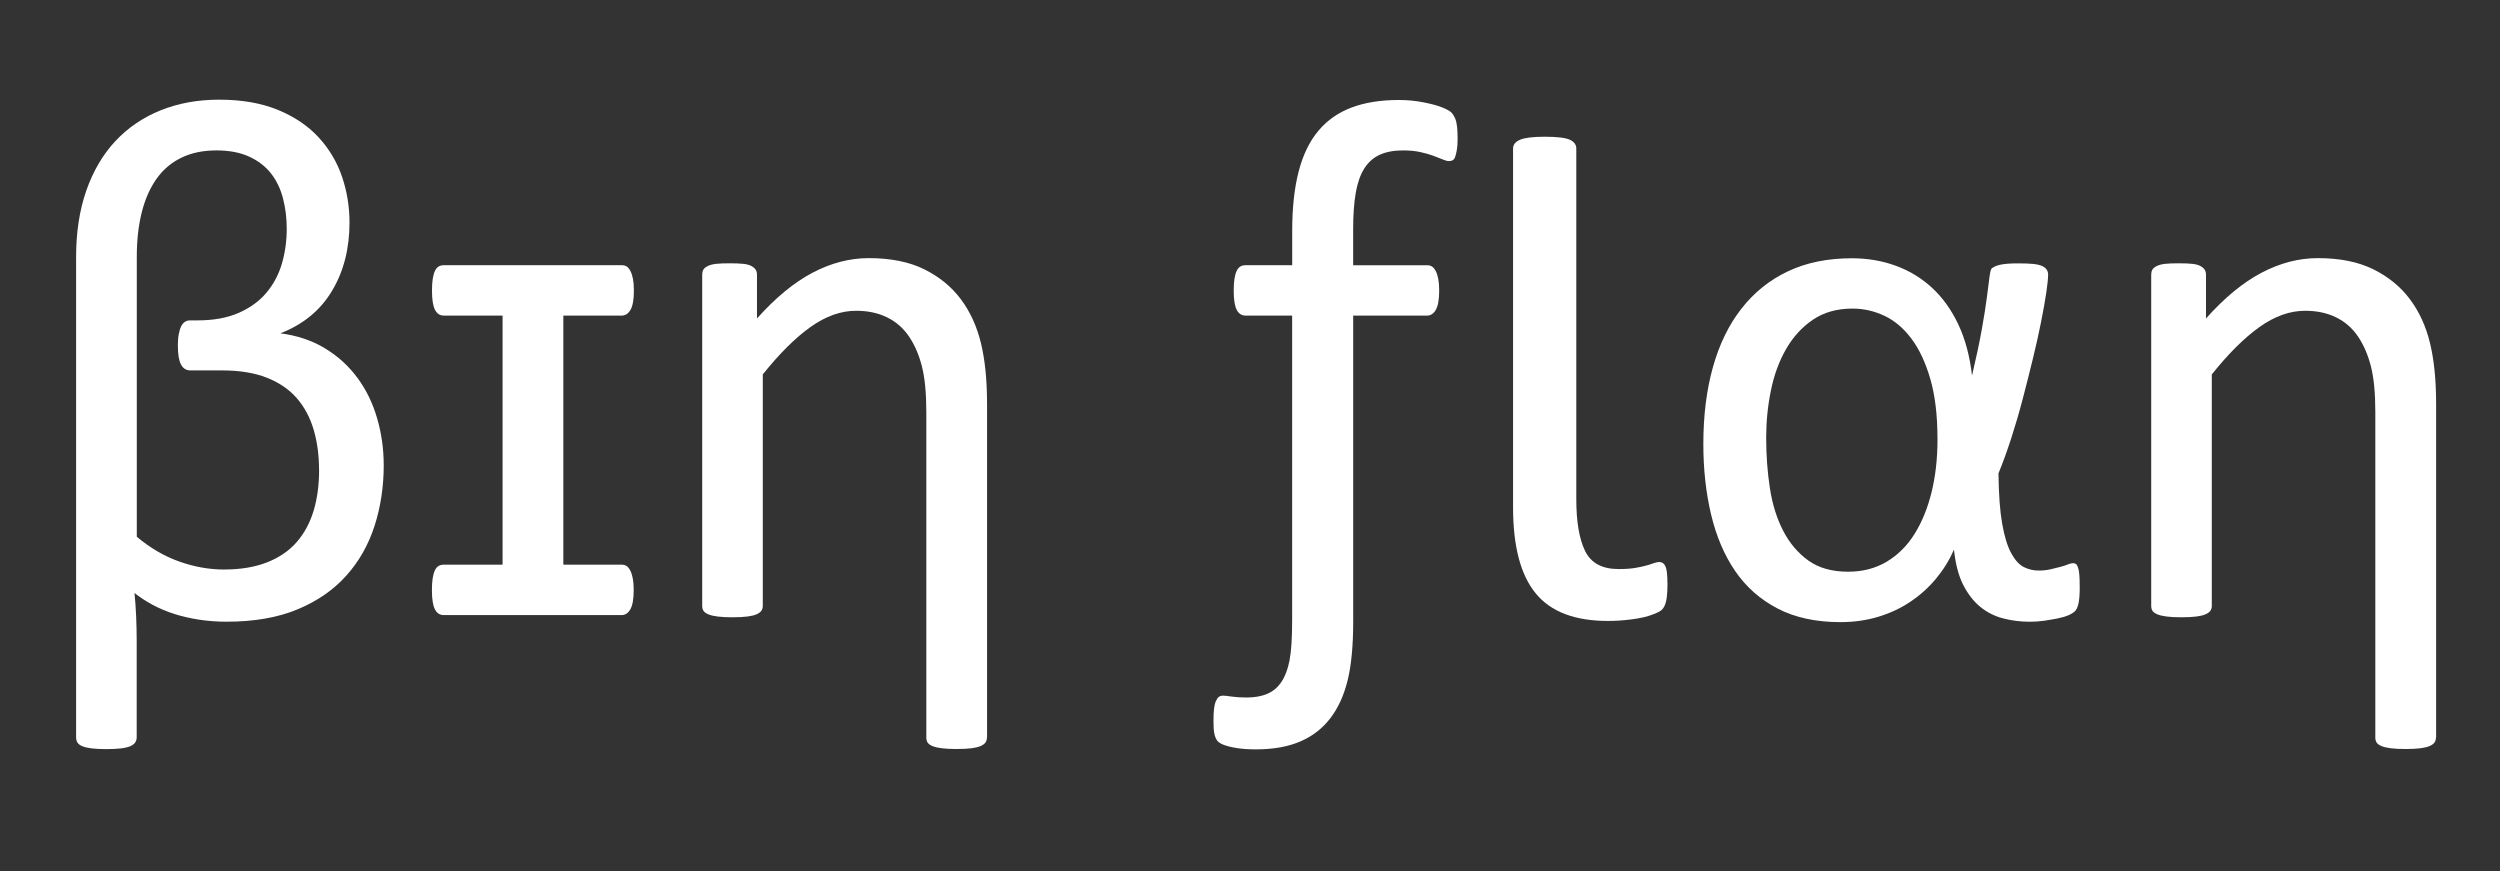
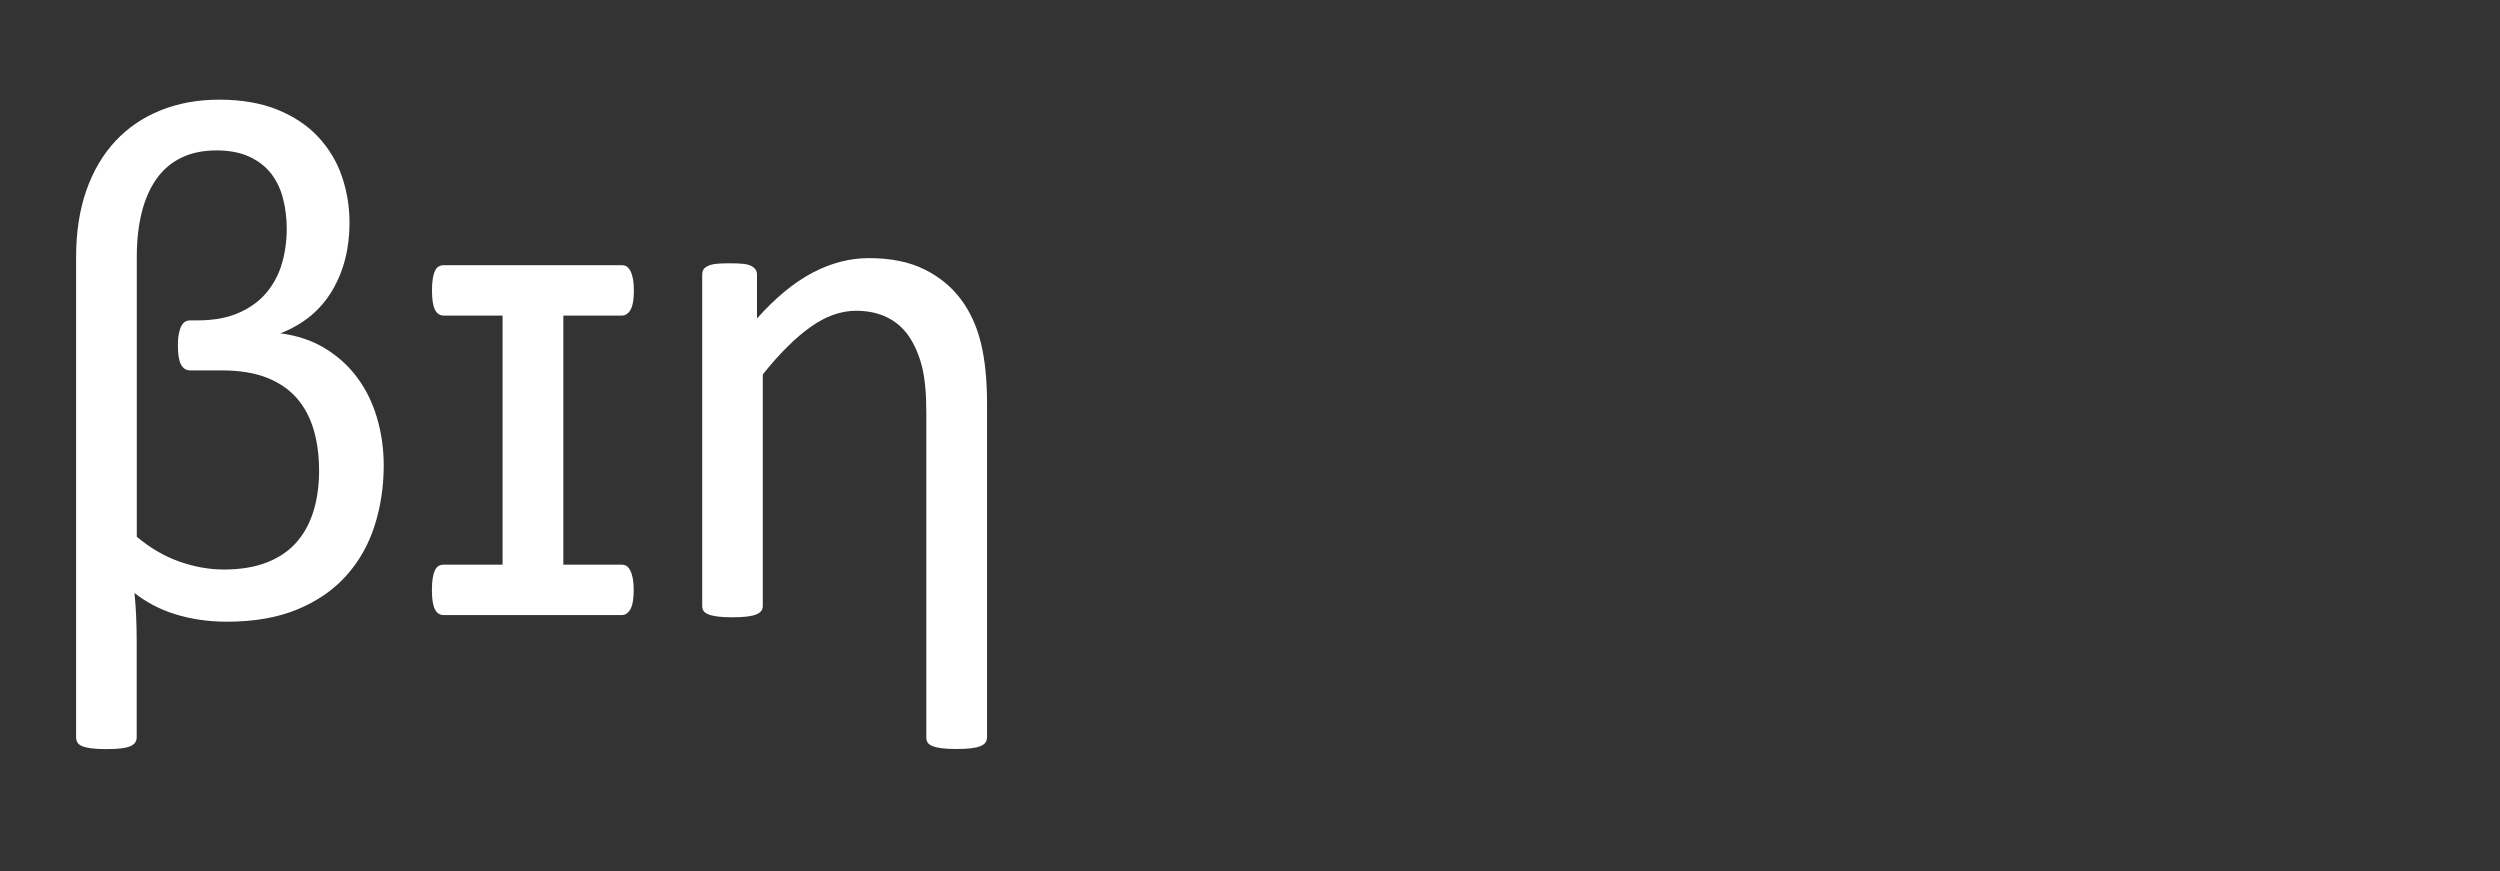
<svg xmlns="http://www.w3.org/2000/svg" width="875" height="305" xml:space="preserve" overflow="hidden">
  <rect width="100%" height="100%" fill="#333333" stroke="none" />
  <defs>
    <clipPath id="clip0">
      <path d="M-1087.31 364.24 203.865 364.24 203.865-189.762-1087.31-189.762-1087.31 364.24-1087.31 364.24Z" fill-rule="evenodd" clip-rule="evenodd" />
    </clipPath>
    <clipPath id="clip1">
-       <path d="M-1087.31 364.24 203.865 364.24 203.865-189.762-1087.31-189.762-1087.31 364.24-1087.31 364.24Z" fill-rule="evenodd" clip-rule="evenodd" />
-     </clipPath>
+       </clipPath>
    <clipPath id="clip2">
-       <path d="M-1087.31 364.24 203.865 364.24 203.865-189.762-1087.31-189.762-1087.31 364.24-1087.31 364.24Z" fill-rule="evenodd" clip-rule="evenodd" />
-     </clipPath>
+       </clipPath>
  </defs>
  <g transform="translate(936 79)">
    <path d="M285.62 273.224C285.62 280.777 284.541 287.865 282.408 294.515 280.262 301.165 276.963 306.974 272.496 311.942 268.03 316.923 262.359 320.837 255.445 323.711 248.545 326.584 240.289 328.027 230.679 328.027 227.329 328.027 224.117 327.788 221.031 327.324 217.944 326.847 215.046 326.182 212.348 325.329 209.651 324.476 207.142 323.422 204.821 322.18 202.499 320.938 200.354 319.545 198.384 318.002 198.648 320.574 198.836 323.297 198.961 326.17 199.087 329.043 199.15 331.853 199.15 334.601L199.15 368.439C199.15 369.129 198.974 369.731 198.635 370.245 198.296 370.76 197.732 371.186 196.966 371.538 196.189 371.876 195.122 372.14 193.755 372.315 192.387 372.491 190.618 372.579 188.485 372.579 186.352 372.579 184.709 372.491 183.341 372.315 181.973 372.14 180.869 371.889 180.066 371.538 179.251 371.199 178.699 370.76 178.398 370.245 178.097 369.731 177.946 369.129 177.946 368.439L177.946 200.555C177.946 191.81 179.151 184.019 181.547 177.206 183.943 170.393 187.331 164.647 191.71 159.967 196.088 155.3 201.358 151.712 207.531 149.227 213.703 146.743 220.529 145.501 227.981 145.501 235.873 145.501 242.711 146.68 248.495 149.039 254.279 151.398 259.046 154.597 262.773 158.625 266.499 162.652 269.247 167.244 271.003 172.388 272.759 177.532 273.638 182.889 273.638 188.473 273.638 197.569 271.605 205.523 267.528 212.336 263.45 219.149 257.428 224.104 249.448 227.191 255.37 227.969 260.577 229.725 265.081 232.46 269.585 235.208 273.362 238.633 276.398 242.748 279.447 246.864 281.743 251.556 283.286 256.838 284.829 262.108 285.607 267.578 285.607 273.236ZM262.973 274.892C262.973 269.836 262.346 265.181 261.104 260.941 259.862 256.7 257.905 253.024 255.245 249.938 252.585 246.851 249.084 244.455 244.756 242.736 240.427 241.017 235.17 240.164 228.998 240.164L217.932 240.164C216.476 240.164 215.385 239.474 214.657 238.106 213.929 236.739 213.565 234.505 213.565 231.419 213.565 229.876 213.666 228.546 213.892 227.429 214.105 226.313 214.381 225.409 214.732 224.732 215.071 224.042 215.51 223.527 216.025 223.189 216.539 222.85 217.141 222.674 217.831 222.674L220.403 222.674C226.062 222.674 230.892 221.796 234.882 220.039 238.872 218.283 242.109 215.924 244.593 212.963 247.077 210.002 248.884 206.59 250 202.738 251.117 198.874 251.669 194.846 251.669 190.643 251.669 186.954 251.242 183.441 250.377 180.092 249.524 176.742 248.131 173.831 246.199 171.347 244.267 168.862 241.72 166.893 238.545 165.425 235.371 163.969 231.557 163.242 227.09 163.242 222.373 163.242 218.258 164.095 214.745 165.814 211.232 167.533 208.334 169.992 206.063 173.216 203.792 176.428 202.073 180.33 200.919 184.922 199.764 189.514 199.187 194.683 199.187 200.429L199.187 298.329C203.905 302.281 208.873 305.167 214.105 307.011 219.337 308.856 224.531 309.784 229.675 309.784 235.509 309.784 240.54 308.943 244.794 307.275 249.034 305.606 252.484 303.247 255.144 300.199 257.804 297.15 259.774 293.511 261.066 289.258 262.359 285.017 262.998 280.237 262.998 274.917Z" fill="#FFFFFF" transform="matrix(1 0 0 1.001 -1087.31 -189.762)" />
    <g clip-path="url(#clip0)">
      <path d="M368.853 308.09C369.543 308.09 370.12 308.241 370.584 308.542 371.061 308.843 371.487 309.357 371.876 310.085 372.265 310.813 372.566 311.741 372.78 312.858 372.993 313.975 373.106 315.342 373.106 316.973 373.106 320.06 372.717 322.293 371.952 323.66 371.174 325.028 370.145 325.718 368.865 325.718L306.597 325.718C305.23 325.718 304.201 325.028 303.511 323.66 302.821 322.293 302.482 320.06 302.482 316.973 302.482 315.342 302.57 313.975 302.745 312.858 302.921 311.741 303.172 310.825 303.523 310.085 303.862 309.357 304.301 308.843 304.816 308.542 305.33 308.241 305.932 308.09 306.622 308.09L327.211 308.09 327.211 220.993 306.622 220.993C305.255 220.993 304.226 220.303 303.536 218.935 302.846 217.568 302.507 215.334 302.507 212.248 302.507 210.617 302.595 209.249 302.771 208.133 302.946 207.016 303.197 206.1 303.548 205.373 303.887 204.645 304.326 204.131 304.841 203.829 305.355 203.528 305.957 203.378 306.647 203.378L368.915 203.378C369.605 203.378 370.183 203.528 370.647 203.829 371.124 204.131 371.55 204.645 371.939 205.373 372.328 206.1 372.629 207.029 372.842 208.133 373.056 209.249 373.169 210.617 373.169 212.248 373.169 215.334 372.78 217.568 372.014 218.935 371.237 220.303 370.208 220.993 368.928 220.993L348.477 220.993 348.477 308.09 368.928 308.09Z" fill="#FFFFFF" transform="matrix(1 0 0 1.001 -1087.31 -189.762)" />
      <path d="M496.726 368.552C496.726 369.242 496.55 369.819 496.212 370.283 495.873 370.76 495.308 371.161 494.543 371.5 493.765 371.839 492.699 372.102 491.331 372.278 489.963 372.453 488.194 372.541 486.061 372.541 483.929 372.541 482.285 372.453 480.917 372.278 479.55 372.102 478.446 371.851 477.643 371.5 476.827 371.161 476.275 370.747 475.974 370.283 475.673 369.806 475.522 369.229 475.522 368.552L475.522 254.693C475.522 248.093 475.008 242.774 473.979 238.746 472.95 234.719 471.445 231.243 469.475 228.32 467.505 225.409 464.946 223.176 461.822 221.633 458.685 220.09 455.072 219.312 450.957 219.312 445.637 219.312 440.317 221.194 435.01 224.97 429.69 228.747 424.12 234.28 418.286 241.569L418.286 322.494C418.286 323.184 418.11 323.761 417.771 324.225 417.432 324.702 416.868 325.103 416.103 325.442 415.337 325.781 414.258 326.044 412.891 326.22 411.523 326.396 409.754 326.483 407.621 326.483 405.488 326.483 403.845 326.396 402.477 326.22 401.11 326.044 400.005 325.793 399.202 325.442 398.387 325.103 397.835 324.689 397.534 324.225 397.233 323.761 397.082 323.171 397.082 322.494L397.082 206.703C397.082 206.012 397.208 205.435 397.471 204.971 397.735 204.494 398.249 204.068 399.014 203.679 399.792 203.29 400.771 203.039 401.975 202.901 403.18 202.775 404.761 202.713 406.73 202.713 408.7 202.713 410.181 202.775 411.423 202.901 412.665 203.026 413.631 203.29 414.321 203.679 415.011 204.068 415.5 204.494 415.801 204.971 416.103 205.448 416.253 206.025 416.253 206.703L416.253 222.009C422.765 214.72 429.264 209.375 435.738 205.987 442.212 202.6 448.748 200.906 455.36 200.906 463.076 200.906 469.575 202.211 474.845 204.833 480.114 207.455 484.38 210.943 487.642 215.322 490.904 219.701 493.238 224.82 494.656 230.691 496.074 236.563 496.776 243.627 496.776 251.857L496.776 368.539Z" fill="#FFFFFF" transform="matrix(1 0 0 1.001 -1087.31 -189.762)" />
      <g clip-path="url(#clip1)">
-         <path d="M624.938 327.65C624.938 336.219 624.298 343.158 623.006 348.427 621.714 353.709 619.706 358.138 616.958 361.739 614.211 365.34 610.698 368.062 606.407 369.907 602.116 371.751 596.934 372.667 590.837 372.667 588.089 372.667 585.755 372.491 583.823 372.152 581.891 371.814 580.411 371.425 579.382 370.998 578.353 370.572 577.65 370.07 577.262 369.518 576.873 368.953 576.597 368.313 576.421 367.585 576.245 366.858 576.145 366.105 576.095 365.34 576.057 364.562 576.032 363.621 576.032 362.504 576.032 360.961 576.095 359.631 576.22 358.514 576.346 357.398 576.559 356.494 576.86 355.817 577.161 355.127 577.5 354.638 577.889 354.336 578.278 354.035 578.767 353.885 579.369 353.885 579.884 353.885 580.887 353.985 582.393 354.211 583.899 354.424 585.63 354.537 587.6 354.537 590.435 354.537 592.857 354.111 594.864 353.245 596.884 352.392 598.528 350.999 599.82 349.067 601.112 347.135 602.053 344.625 602.655 341.539 603.258 338.453 603.559 333.773 603.559 327.512L603.559 220.993 587.223 220.993C585.856 220.993 584.827 220.303 584.137 218.935 583.447 217.568 583.108 215.334 583.108 212.248 583.108 210.617 583.196 209.249 583.372 208.133 583.547 207.016 583.798 206.1 584.149 205.373 584.488 204.645 584.927 204.131 585.442 203.829 585.956 203.528 586.558 203.378 587.248 203.378L603.584 203.378 603.584 191.408C603.584 183.354 604.337 176.415 605.83 170.632 607.335 164.835 609.619 160.105 612.718 156.416 615.804 152.728 619.681 150.005 624.361 148.249 629.028 146.492 634.549 145.614 640.897 145.614 643.896 145.614 646.819 145.89 649.642 146.455 652.477 147.019 654.66 147.609 656.204 148.261 657.747 148.901 658.776 149.478 659.29 149.993 659.805 150.507 660.231 151.172 660.582 151.988 660.921 152.803 661.159 153.794 661.285 154.948 661.41 156.103 661.473 157.495 661.473 159.126 661.473 160.757 661.385 162.062 661.21 163.053 661.034 164.045 660.846 164.835 660.633 165.437 660.419 166.04 660.143 166.441 659.792 166.654 659.453 166.868 659.014 166.98 658.5 166.98 657.897 166.98 657.145 166.792 656.254 166.403 655.351 166.014 654.259 165.588 652.967 165.111 651.674 164.634 650.156 164.208 648.4 163.819 646.643 163.43 644.611 163.242 642.29 163.242 639.115 163.242 636.418 163.756 634.185 164.785 631.951 165.814 630.157 167.42 628.777 169.615 627.41 171.798 626.418 174.634 625.816 178.109 625.214 181.585 624.913 185.813 624.913 190.781L624.913 203.39 650.771 203.39C651.461 203.39 652.038 203.541 652.503 203.842 652.979 204.143 653.406 204.657 653.795 205.385 654.184 206.113 654.485 207.041 654.698 208.145 654.911 209.262 655.024 210.63 655.024 212.261 655.024 215.347 654.635 217.58 653.87 218.948 653.092 220.315 652.063 221.005 650.784 221.005L624.925 221.005 624.925 327.65Z" fill="#FFFFFF" transform="matrix(1 0 0 1.001 -1087.31 -189.762)" />
+         <path d="M624.938 327.65C624.938 336.219 624.298 343.158 623.006 348.427 621.714 353.709 619.706 358.138 616.958 361.739 614.211 365.34 610.698 368.062 606.407 369.907 602.116 371.751 596.934 372.667 590.837 372.667 588.089 372.667 585.755 372.491 583.823 372.152 581.891 371.814 580.411 371.425 579.382 370.998 578.353 370.572 577.65 370.07 577.262 369.518 576.873 368.953 576.597 368.313 576.421 367.585 576.245 366.858 576.145 366.105 576.095 365.34 576.057 364.562 576.032 363.621 576.032 362.504 576.032 360.961 576.095 359.631 576.22 358.514 576.346 357.398 576.559 356.494 576.86 355.817 577.161 355.127 577.5 354.638 577.889 354.336 578.278 354.035 578.767 353.885 579.369 353.885 579.884 353.885 580.887 353.985 582.393 354.211 583.899 354.424 585.63 354.537 587.6 354.537 590.435 354.537 592.857 354.111 594.864 353.245 596.884 352.392 598.528 350.999 599.82 349.067 601.112 347.135 602.053 344.625 602.655 341.539 603.258 338.453 603.559 333.773 603.559 327.512C585.856 220.993 584.827 220.303 584.137 218.935 583.447 217.568 583.108 215.334 583.108 212.248 583.108 210.617 583.196 209.249 583.372 208.133 583.547 207.016 583.798 206.1 584.149 205.373 584.488 204.645 584.927 204.131 585.442 203.829 585.956 203.528 586.558 203.378 587.248 203.378L603.584 203.378 603.584 191.408C603.584 183.354 604.337 176.415 605.83 170.632 607.335 164.835 609.619 160.105 612.718 156.416 615.804 152.728 619.681 150.005 624.361 148.249 629.028 146.492 634.549 145.614 640.897 145.614 643.896 145.614 646.819 145.89 649.642 146.455 652.477 147.019 654.66 147.609 656.204 148.261 657.747 148.901 658.776 149.478 659.29 149.993 659.805 150.507 660.231 151.172 660.582 151.988 660.921 152.803 661.159 153.794 661.285 154.948 661.41 156.103 661.473 157.495 661.473 159.126 661.473 160.757 661.385 162.062 661.21 163.053 661.034 164.045 660.846 164.835 660.633 165.437 660.419 166.04 660.143 166.441 659.792 166.654 659.453 166.868 659.014 166.98 658.5 166.98 657.897 166.98 657.145 166.792 656.254 166.403 655.351 166.014 654.259 165.588 652.967 165.111 651.674 164.634 650.156 164.208 648.4 163.819 646.643 163.43 644.611 163.242 642.29 163.242 639.115 163.242 636.418 163.756 634.185 164.785 631.951 165.814 630.157 167.42 628.777 169.615 627.41 171.798 626.418 174.634 625.816 178.109 625.214 181.585 624.913 185.813 624.913 190.781L624.913 203.39 650.771 203.39C651.461 203.39 652.038 203.541 652.503 203.842 652.979 204.143 653.406 204.657 653.795 205.385 654.184 206.113 654.485 207.041 654.698 208.145 654.911 209.262 655.024 210.63 655.024 212.261 655.024 215.347 654.635 217.58 653.87 218.948 653.092 220.315 652.063 221.005 650.784 221.005L624.925 221.005 624.925 327.65Z" fill="#FFFFFF" transform="matrix(1 0 0 1.001 -1087.31 -189.762)" />
        <path d="M734.933 314.527C734.933 316.672 734.845 318.366 734.669 319.608 734.493 320.85 734.217 321.854 733.828 322.632 733.44 323.409 732.925 323.987 732.285 324.363 731.645 324.752 730.842 325.116 729.901 325.455 727.932 326.232 725.485 326.81 722.574 327.186 719.651 327.575 716.828 327.763 714.08 327.763 702.5 327.763 694.069 324.551 688.799 318.115 683.517 311.679 680.883 301.654 680.883 288.016L680.883 162.577C680.883 161.209 681.723 160.18 683.392 159.49 685.06 158.8 687.909 158.461 691.948 158.461 696.239 158.461 699.15 158.8 700.693 159.49 702.237 160.18 703.014 161.209 703.014 162.577L703.014 285.18C703.014 293.072 704.043 299.12 706.101 303.323 708.158 307.526 712.06 309.621 717.807 309.621 720.128 309.621 722.047 309.495 723.591 309.232 725.134 308.969 726.439 308.693 727.518 308.391 728.584 308.09 729.462 307.814 730.152 307.551 730.842 307.287 731.482 307.162 732.085 307.162 733.026 307.162 733.741 307.651 734.205 308.642 734.682 309.633 734.907 311.578 734.907 314.501Z" fill="#FFFFFF" transform="matrix(1 0 0 1.001 -1087.31 -189.762)" />
        <g clip-path="url(#clip2)">
          <path d="M879.217 315.806C879.217 318.466 879.066 320.436 878.765 321.728 878.464 323.021 878.037 323.911 877.473 324.426 876.908 324.94 876.118 325.417 875.089 325.843 874.06 326.27 872.768 326.634 871.225 326.935 869.681 327.236 868.138 327.487 866.595 327.713 865.052 327.926 863.421 328.039 861.702 328.039 858.528 328.039 855.441 327.65 852.442 326.885 849.444 326.107 846.759 324.764 844.4 322.832 842.042 320.9 840.047 318.328 838.416 315.116 836.785 311.904 835.718 307.802 835.204 302.833 833.573 306.522 831.477 309.909 828.905 312.996 826.333 316.082 823.347 318.767 819.96 321.038 816.572 323.309 812.821 325.066 808.706 326.308 804.59 327.55 800.174 328.177 795.457 328.177 786.875 328.177 779.548 326.584 773.463 323.422 767.378 320.248 762.422 315.882 758.608 310.298 754.794 304.728 751.983 298.116 750.176 290.488 748.37 282.859 747.479 274.667 747.479 265.922 747.479 255.972 748.596 247.014 750.829 239.035 753.062 231.055 756.374 224.242 760.803 218.584 765.22 212.926 770.64 208.572 777.076 205.523 783.512 202.474 790.965 200.956 799.459 200.956 804.942 200.956 810.098 201.835 814.891 203.591 819.696 205.348 823.937 207.945 827.626 211.37 831.314 214.795 834.363 219.073 836.759 224.167 839.156 229.274 840.749 235.208 841.514 241.983 842.97 235.81 844.112 230.453 844.927 225.899 845.743 221.357 846.345 217.555 846.734 214.506 847.123 211.458 847.424 209.099 847.637 207.43 847.851 205.762 848.126 204.745 848.478 204.407 848.741 204.231 849.08 204.043 849.507 203.829 849.933 203.616 850.51 203.428 851.238 203.252 851.966 203.077 852.869 202.951 853.935 202.863 855.002 202.775 856.269 202.738 857.737 202.738 859.795 202.738 861.488 202.801 862.818 202.926 864.148 203.052 865.202 203.29 865.968 203.629 866.745 203.967 867.297 204.407 867.636 204.921 867.975 205.435 868.151 206 868.151 206.59 868.151 207.957 867.937 210.09 867.511 212.963 867.084 215.836 866.482 219.224 865.704 223.126 864.926 227.028 863.985 231.268 862.869 235.86 861.752 240.452 860.573 245.12 859.33 249.887 858.088 254.642 856.733 259.272 855.278 263.776 853.823 268.28 852.317 272.421 850.774 276.185 850.862 283.474 851.288 289.333 852.066 293.75 852.844 298.166 853.885 301.591 855.215 304.038 856.545 306.484 858.026 308.115 859.657 308.931 861.288 309.746 863.007 310.148 864.801 310.148 866.344 310.148 867.762 309.997 869.041 309.696 870.334 309.395 871.463 309.119 872.454 308.856 873.445 308.592 874.298 308.316 875.026 308.015 875.754 307.714 876.381 307.563 876.895 307.563 877.322 307.563 877.673 307.676 877.924 307.89 878.188 308.103 878.414 308.517 878.627 309.107 878.84 309.709 878.991 310.549 879.079 311.616 879.166 312.695 879.204 314.087 879.204 315.794ZM829.42 263.839C829.42 255.784 828.579 248.871 826.911 243.125 825.242 237.379 823.034 232.686 820.286 229.035 817.538 225.384 814.389 222.724 810.826 221.056 807.263 219.387 803.562 218.546 799.697 218.546 794.29 218.546 789.685 219.839 785.871 222.411 782.057 224.983 778.92 228.395 776.474 232.636 774.027 236.877 772.246 241.707 771.142 247.115 770.025 252.522 769.473 258.055 769.473 263.714 769.473 269.799 769.899 275.658 770.765 281.279 771.618 286.899 773.162 291.868 775.395 296.196 777.628 300.525 780.564 304 784.202 306.622 787.853 309.245 792.496 310.549 798.167 310.549 803.223 310.549 807.702 309.395 811.616 307.074 815.518 304.753 818.78 301.529 821.39 297.363 824 293.198 825.995 288.317 827.375 282.696 828.742 277.075 829.432 270.965 829.432 264.366L829.432 263.852Z" fill="#FFFFFF" transform="matrix(1 0 0 1.001 -1087.31 -189.762)" />
-           <path d="M1003.88 368.552C1003.88 369.242 1003.7 369.819 1003.36 370.283 1003.02 370.76 1002.46 371.161 1001.69 371.5 1000.92 371.839 999.851 372.102 998.483 372.278 997.115 372.453 995.346 372.541 993.214 372.541 991.081 372.541 989.437 372.453 988.069 372.278 986.702 372.102 985.598 371.851 984.795 371.5 983.979 371.161 983.427 370.747 983.126 370.283 982.825 369.806 982.674 369.229 982.674 368.552L982.674 254.693C982.674 248.093 982.16 242.774 981.131 238.746 980.102 234.719 978.597 231.243 976.627 228.32 974.657 225.409 972.098 223.176 968.974 221.633 965.837 220.09 962.224 219.312 958.109 219.312 952.789 219.312 947.469 221.194 942.162 224.97 936.842 228.747 931.272 234.28 925.438 241.569L925.438 322.494C925.438 323.184 925.262 323.761 924.923 324.225 924.584 324.702 924.02 325.103 923.255 325.442 922.489 325.781 921.41 326.044 920.043 326.22 918.675 326.396 916.906 326.483 914.773 326.483 912.64 326.483 910.997 326.396 909.629 326.22 908.262 326.044 907.157 325.793 906.355 325.442 905.539 325.103 904.987 324.689 904.686 324.225 904.385 323.761 904.234 323.171 904.234 322.494L904.234 206.703C904.234 206.012 904.36 205.435 904.623 204.971 904.887 204.494 905.401 204.068 906.166 203.679 906.944 203.29 907.923 203.039 909.127 202.901 910.332 202.775 911.913 202.713 913.882 202.713 915.852 202.713 917.333 202.775 918.575 202.901 919.817 203.026 920.783 203.29 921.473 203.679 922.163 204.068 922.652 204.494 922.953 204.971 923.255 205.448 923.405 206.025 923.405 206.703L923.405 222.009C929.917 214.72 936.416 209.375 942.902 205.987 949.376 202.6 955.913 200.906 962.525 200.906 970.241 200.906 976.74 202.211 982.022 204.833 987.292 207.455 991.557 210.943 994.819 215.322 998.081 219.701 1000.42 224.82 1001.83 230.691 1003.25 236.563 1003.95 243.627 1003.95 251.857L1003.95 368.539Z" fill="#FFFFFF" transform="matrix(1 0 0 1.001 -1087.31 -189.762)" />
        </g>
      </g>
    </g>
  </g>
</svg>